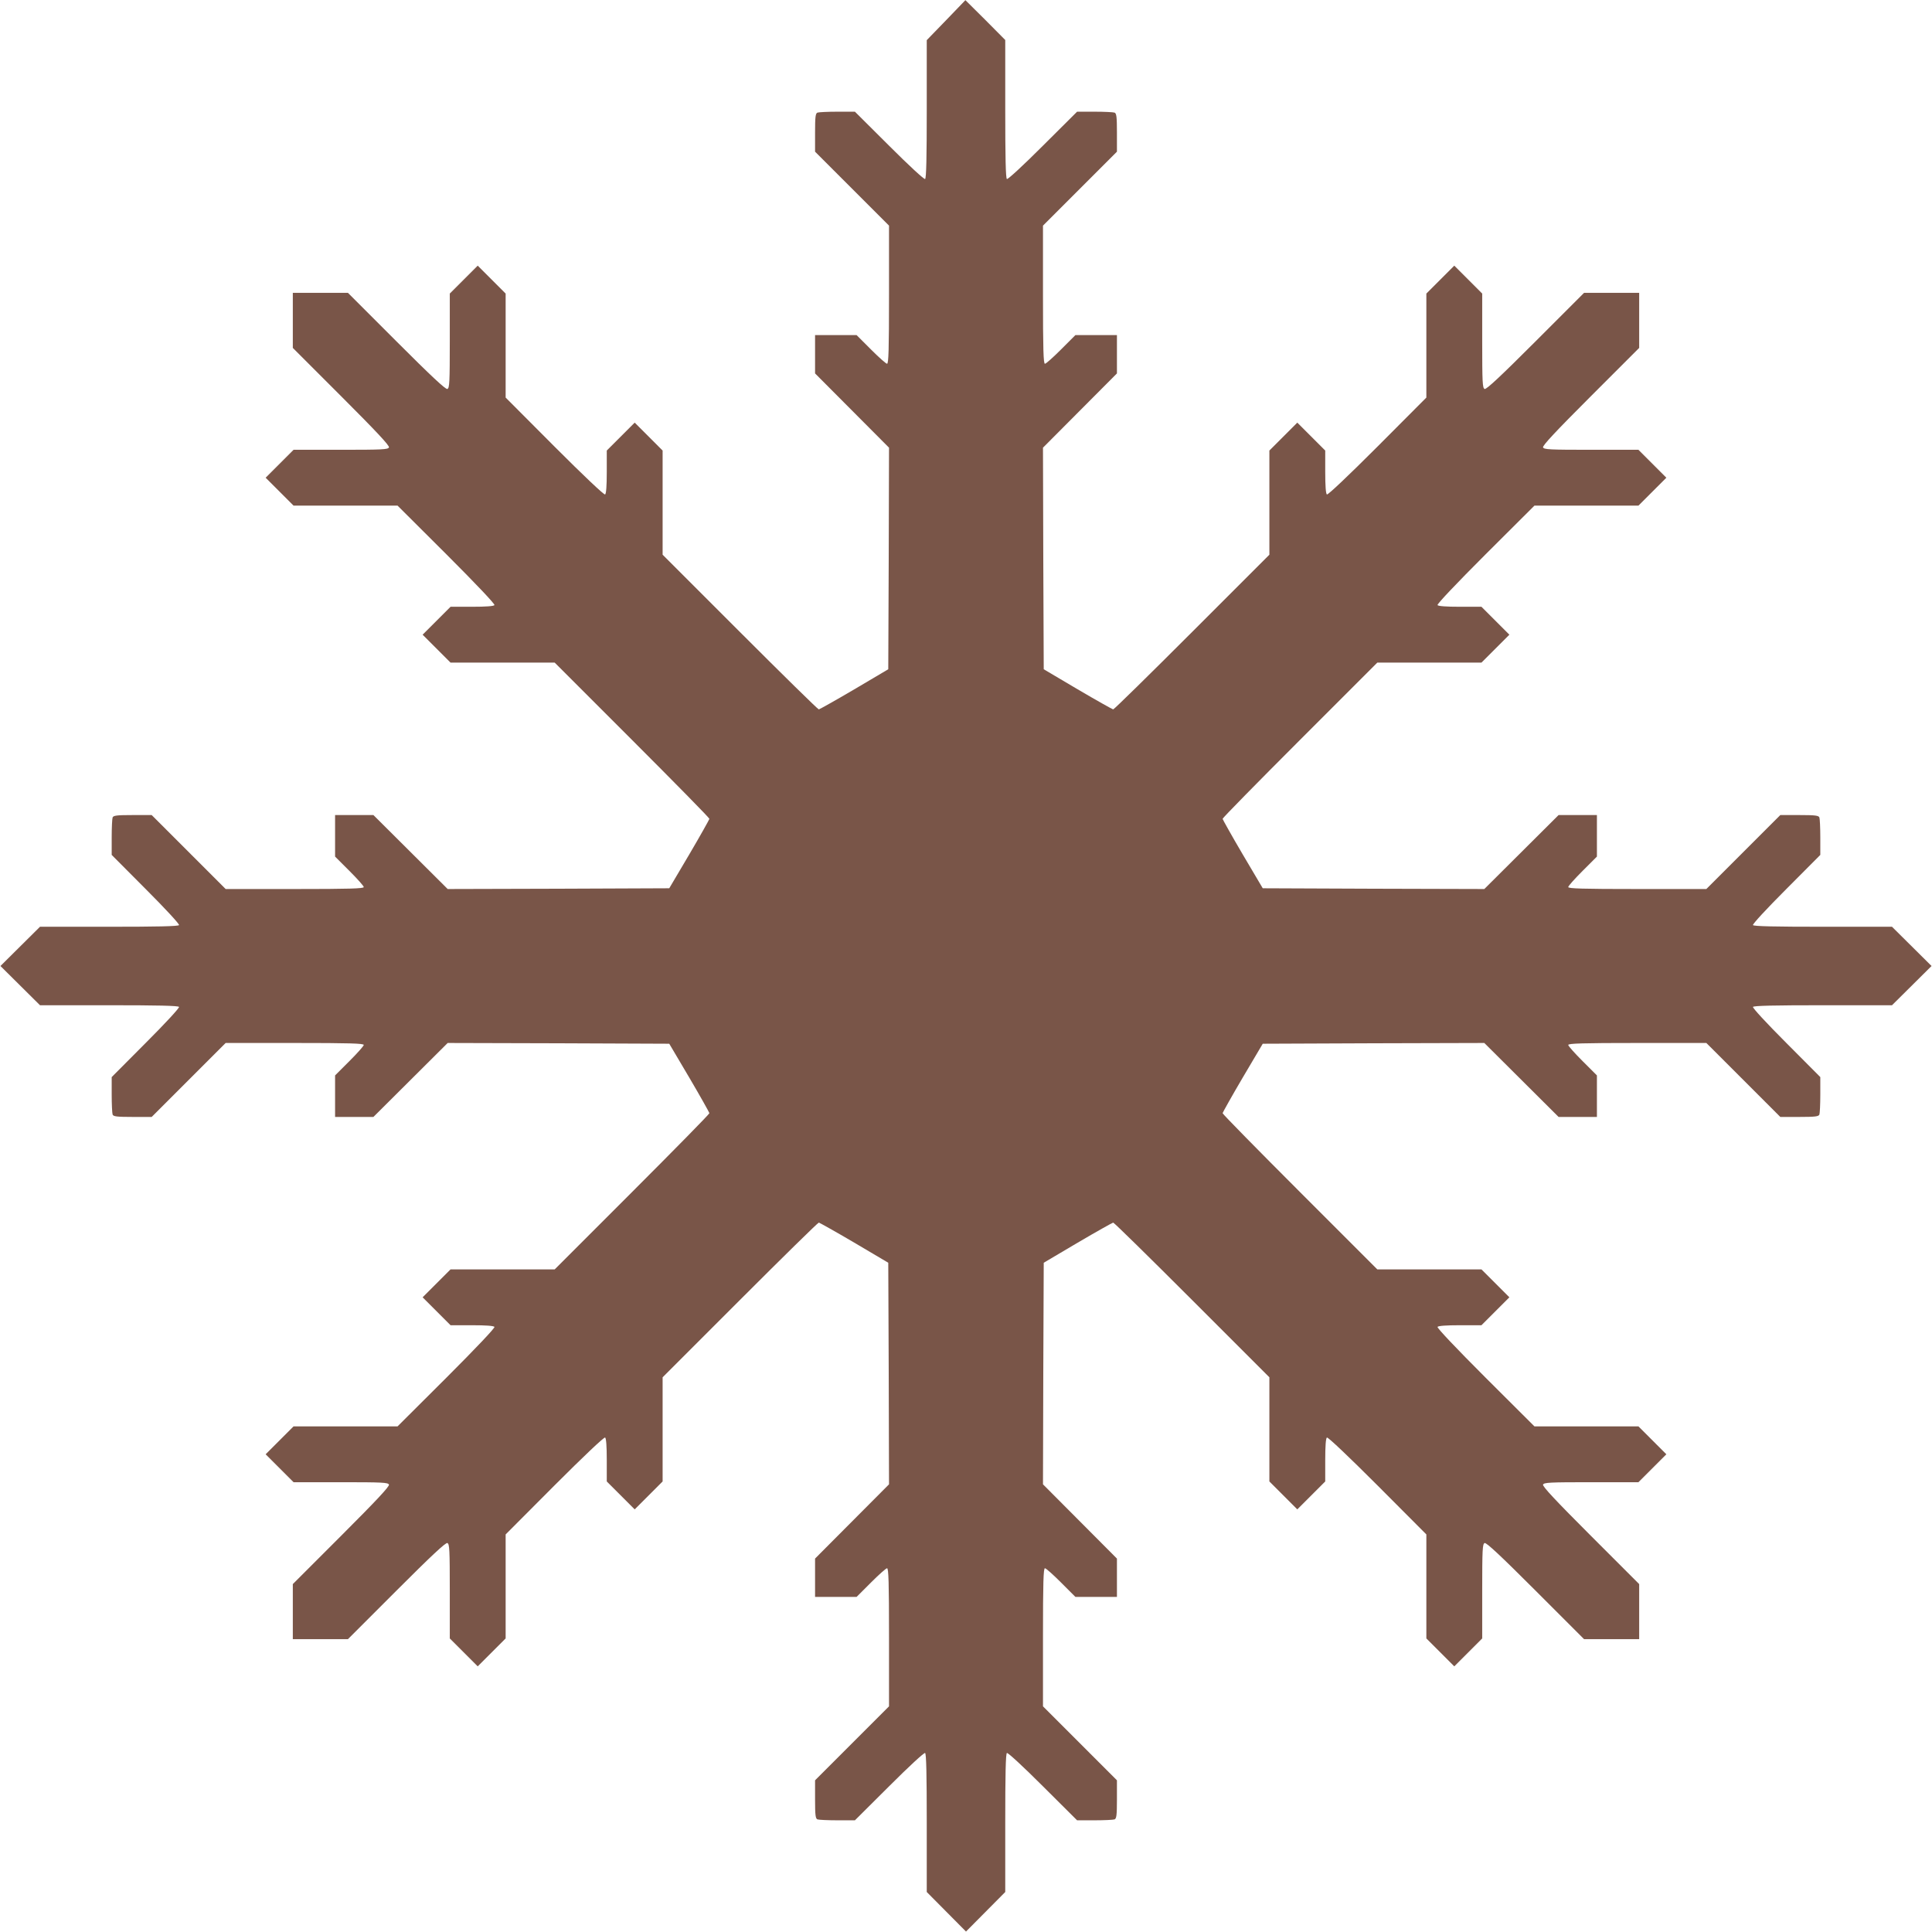
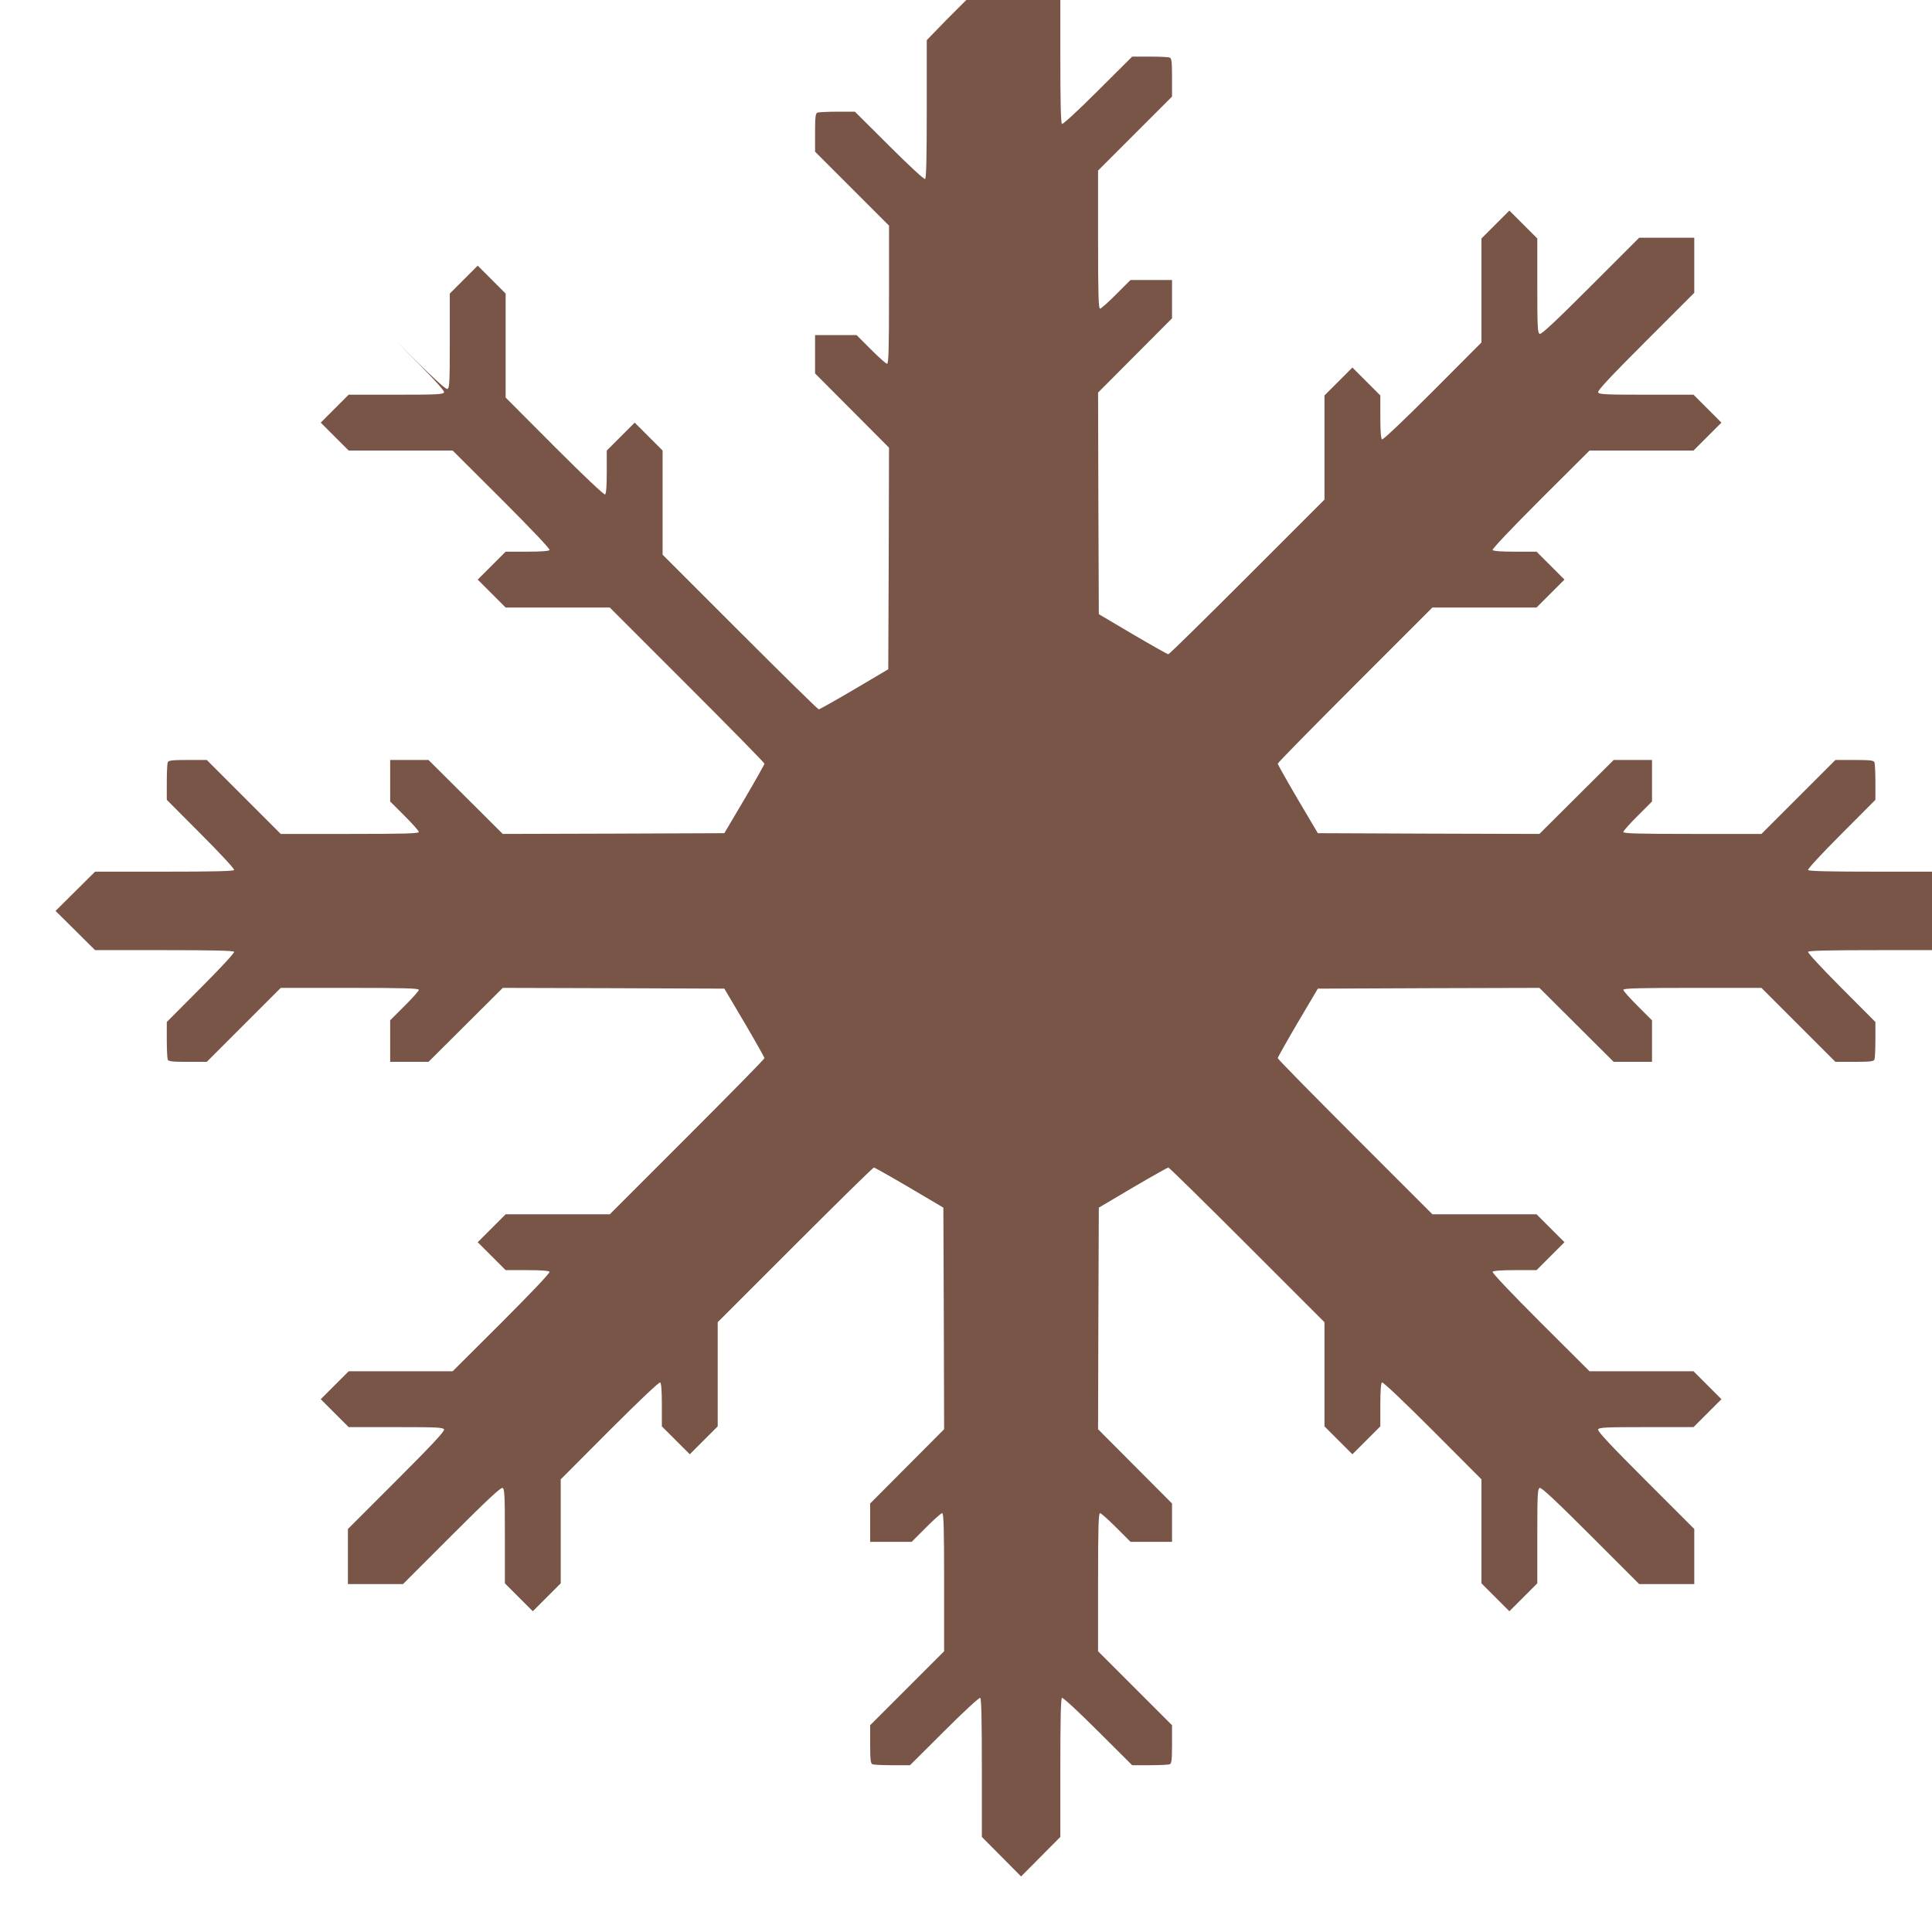
<svg xmlns="http://www.w3.org/2000/svg" version="1.0" width="1280pt" height="1280pt" viewBox="0 0 1280 1280" preserveAspectRatio="xMidYMid meet">
  <g transform="translate(0,1280) scale(0.1,-0.1)" fill="#795548" stroke="none">
-     <path d="M6268 12666 l-128 -132 0 -456 c0 -322 -3 -459 -11 -464 -6 -4 -107 89 -238 220 l-227 226 -116 0 c-64 0 -123 -3 -132 -6 -13 -5 -16 -27 -16 -133 l0 -126 245 -245 245 -245 0 -457 c0 -364 -3 -458 -13 -458 -7 0 -55 43 -107 95 l-95 95 -137 0 -138 0 0 -127 0 -127 245 -246 245 -246 -2 -734 -3 -734 -225 -133 c-124 -73 -230 -132 -235 -133 -6 0 -241 231 -523 513 l-512 512 0 345 0 345 -93 93 -92 92 -93 -93 -92 -92 0 -142 c0 -94 -4 -144 -11 -149 -7 -4 -142 124 -335 317 l-324 325 0 345 0 344 -93 93 -92 92 -93 -93 -92 -92 0 -313 c0 -277 -2 -313 -16 -319 -12 -4 -106 84 -338 316 l-321 321 -183 0 -182 0 0 -182 0 -183 321 -321 c232 -232 320 -326 316 -338 -6 -14 -42 -16 -319 -16 l-313 0 -93 -93 -92 -92 93 -93 92 -92 345 0 344 0 325 -324 c193 -193 321 -328 317 -335 -5 -7 -55 -11 -149 -11 l-142 0 -93 -93 -92 -92 93 -93 92 -92 345 0 345 0 512 -512 c282 -282 513 -517 513 -523 -1 -5 -60 -111 -133 -235 l-133 -225 -734 -3 -734 -2 -246 245 -246 245 -127 0 -127 0 0 -138 0 -137 95 -95 c52 -52 95 -100 95 -107 0 -10 -94 -13 -458 -13 l-457 0 -245 245 -245 245 -126 0 c-106 0 -128 -3 -133 -16 -3 -9 -6 -68 -6 -132 l0 -116 226 -227 c131 -131 224 -232 220 -238 -5 -8 -143 -11 -464 -11 l-457 0 -131 -130 -131 -130 131 -130 131 -130 457 0 c321 0 459 -3 464 -11 4 -6 -89 -107 -220 -238 l-226 -227 0 -116 c0 -64 3 -123 6 -132 5 -13 27 -16 133 -16 l126 0 245 245 245 245 457 0 c364 0 458 -3 458 -13 0 -7 -43 -55 -95 -107 l-95 -95 0 -137 0 -138 127 0 127 0 246 245 246 245 734 -2 734 -3 133 -225 c73 -124 132 -230 133 -235 0 -6 -231 -241 -513 -523 l-512 -512 -345 0 -345 0 -93 -93 -92 -92 93 -93 92 -92 142 0 c94 0 144 -4 149 -11 4 -7 -124 -142 -317 -335 l-325 -324 -345 0 -344 0 -93 -93 -92 -92 93 -93 92 -92 313 0 c277 0 313 -2 319 -16 4 -12 -84 -106 -316 -338 l-321 -321 0 -183 0 -182 182 0 183 0 321 321 c232 232 326 320 338 316 14 -6 16 -42 16 -319 l0 -313 93 -93 92 -92 93 93 92 92 0 345 0 344 324 325 c193 193 328 321 335 317 7 -5 11 -55 11 -149 l0 -142 93 -93 92 -92 93 93 92 92 0 345 0 345 512 512 c282 282 517 513 523 513 5 -1 111 -60 235 -133 l225 -133 3 -734 2 -734 -245 -246 -245 -246 0 -127 0 -127 138 0 137 0 95 95 c52 52 100 95 107 95 10 0 13 -94 13 -458 l0 -457 -245 -245 -245 -245 0 -126 c0 -106 3 -128 16 -133 9 -3 68 -6 132 -6 l116 0 227 226 c131 131 232 224 238 220 8 -5 11 -143 11 -464 l0 -457 130 -131 130 -131 130 131 130 131 0 457 c0 321 3 459 11 464 6 4 107 -89 238 -220 l227 -226 116 0 c64 0 123 3 132 6 13 5 16 27 16 133 l0 126 -245 245 -245 245 0 457 c0 364 3 458 13 458 7 0 55 -43 107 -95 l95 -95 137 0 138 0 0 127 0 127 -245 246 -245 246 2 734 3 734 225 133 c124 73 230 132 235 133 6 0 241 -231 523 -513 l512 -512 0 -345 0 -345 93 -93 92 -92 93 93 92 92 0 142 c0 94 4 144 11 149 7 4 142 -124 335 -317 l324 -325 0 -345 0 -344 93 -93 92 -92 93 93 92 92 0 313 c0 277 2 313 16 319 12 4 106 -84 338 -316 l321 -321 183 0 182 0 0 182 0 183 -321 321 c-232 232 -320 326 -316 338 6 14 42 16 319 16 l313 0 93 93 92 92 -93 93 -92 92 -345 0 -344 0 -325 324 c-193 193 -321 328 -317 335 5 7 55 11 149 11 l142 0 93 93 92 92 -93 93 -92 92 -345 0 -345 0 -512 512 c-282 282 -513 517 -513 523 1 5 60 111 133 235 l133 225 734 3 734 2 246 -245 246 -245 127 0 127 0 0 138 0 137 -95 95 c-52 52 -95 100 -95 107 0 10 94 13 458 13 l457 0 245 -245 245 -245 126 0 c106 0 128 3 133 16 3 9 6 68 6 132 l0 116 -226 227 c-131 131 -224 232 -220 238 5 8 143 11 464 11 l457 0 131 130 131 130 -131 130 -131 130 -457 0 c-321 0 -459 3 -464 11 -4 6 89 107 220 238 l226 227 0 116 c0 64 -3 123 -6 132 -5 13 -27 16 -133 16 l-126 0 -245 -245 -245 -245 -457 0 c-364 0 -458 3 -458 13 0 7 43 55 95 107 l95 95 0 137 0 138 -127 0 -127 0 -246 -245 -246 -245 -734 2 -734 3 -133 225 c-73 124 -132 230 -133 235 0 6 231 241 513 523 l512 512 345 0 345 0 93 93 92 92 -93 93 -92 92 -142 0 c-94 0 -144 4 -149 11 -4 7 124 142 317 335 l325 324 345 0 344 0 93 93 92 92 -93 93 -92 92 -313 0 c-277 0 -313 2 -319 16 -4 12 84 106 316 338 l321 321 0 183 0 182 -182 0 -183 0 -321 -321 c-232 -232 -326 -320 -338 -316 -14 6 -16 42 -16 319 l0 313 -93 93 -92 92 -93 -93 -92 -92 0 -345 0 -344 -324 -325 c-193 -193 -328 -321 -335 -317 -7 5 -11 55 -11 149 l0 142 -93 93 -92 92 -93 -93 -92 -92 0 -345 0 -345 -512 -512 c-282 -282 -517 -513 -523 -513 -5 1 -111 60 -235 133 l-225 133 -3 734 -2 734 245 246 245 246 0 127 0 127 -138 0 -137 0 -95 -95 c-52 -52 -100 -95 -107 -95 -10 0 -13 94 -13 458 l0 457 245 245 245 245 0 126 c0 106 -3 128 -16 133 -9 3 -68 6 -132 6 l-116 0 -227 -226 c-131 -131 -232 -224 -238 -220 -8 5 -11 143 -11 464 l0 457 -132 133 c-72 72 -132 131 -132 131 -1 -1 -58 -61 -128 -133z" />
+     <path d="M6268 12666 l-128 -132 0 -456 c0 -322 -3 -459 -11 -464 -6 -4 -107 89 -238 220 l-227 226 -116 0 c-64 0 -123 -3 -132 -6 -13 -5 -16 -27 -16 -133 l0 -126 245 -245 245 -245 0 -457 c0 -364 -3 -458 -13 -458 -7 0 -55 43 -107 95 l-95 95 -137 0 -138 0 0 -127 0 -127 245 -246 245 -246 -2 -734 -3 -734 -225 -133 c-124 -73 -230 -132 -235 -133 -6 0 -241 231 -523 513 l-512 512 0 345 0 345 -93 93 -92 92 -93 -93 -92 -92 0 -142 c0 -94 -4 -144 -11 -149 -7 -4 -142 124 -335 317 l-324 325 0 345 0 344 -93 93 -92 92 -93 -93 -92 -92 0 -313 c0 -277 -2 -313 -16 -319 -12 -4 -106 84 -338 316 c232 -232 320 -326 316 -338 -6 -14 -42 -16 -319 -16 l-313 0 -93 -93 -92 -92 93 -93 92 -92 345 0 344 0 325 -324 c193 -193 321 -328 317 -335 -5 -7 -55 -11 -149 -11 l-142 0 -93 -93 -92 -92 93 -93 92 -92 345 0 345 0 512 -512 c282 -282 513 -517 513 -523 -1 -5 -60 -111 -133 -235 l-133 -225 -734 -3 -734 -2 -246 245 -246 245 -127 0 -127 0 0 -138 0 -137 95 -95 c52 -52 95 -100 95 -107 0 -10 -94 -13 -458 -13 l-457 0 -245 245 -245 245 -126 0 c-106 0 -128 -3 -133 -16 -3 -9 -6 -68 -6 -132 l0 -116 226 -227 c131 -131 224 -232 220 -238 -5 -8 -143 -11 -464 -11 l-457 0 -131 -130 -131 -130 131 -130 131 -130 457 0 c321 0 459 -3 464 -11 4 -6 -89 -107 -220 -238 l-226 -227 0 -116 c0 -64 3 -123 6 -132 5 -13 27 -16 133 -16 l126 0 245 245 245 245 457 0 c364 0 458 -3 458 -13 0 -7 -43 -55 -95 -107 l-95 -95 0 -137 0 -138 127 0 127 0 246 245 246 245 734 -2 734 -3 133 -225 c73 -124 132 -230 133 -235 0 -6 -231 -241 -513 -523 l-512 -512 -345 0 -345 0 -93 -93 -92 -92 93 -93 92 -92 142 0 c94 0 144 -4 149 -11 4 -7 -124 -142 -317 -335 l-325 -324 -345 0 -344 0 -93 -93 -92 -92 93 -93 92 -92 313 0 c277 0 313 -2 319 -16 4 -12 -84 -106 -316 -338 l-321 -321 0 -183 0 -182 182 0 183 0 321 321 c232 232 326 320 338 316 14 -6 16 -42 16 -319 l0 -313 93 -93 92 -92 93 93 92 92 0 345 0 344 324 325 c193 193 328 321 335 317 7 -5 11 -55 11 -149 l0 -142 93 -93 92 -92 93 93 92 92 0 345 0 345 512 512 c282 282 517 513 523 513 5 -1 111 -60 235 -133 l225 -133 3 -734 2 -734 -245 -246 -245 -246 0 -127 0 -127 138 0 137 0 95 95 c52 52 100 95 107 95 10 0 13 -94 13 -458 l0 -457 -245 -245 -245 -245 0 -126 c0 -106 3 -128 16 -133 9 -3 68 -6 132 -6 l116 0 227 226 c131 131 232 224 238 220 8 -5 11 -143 11 -464 l0 -457 130 -131 130 -131 130 131 130 131 0 457 c0 321 3 459 11 464 6 4 107 -89 238 -220 l227 -226 116 0 c64 0 123 3 132 6 13 5 16 27 16 133 l0 126 -245 245 -245 245 0 457 c0 364 3 458 13 458 7 0 55 -43 107 -95 l95 -95 137 0 138 0 0 127 0 127 -245 246 -245 246 2 734 3 734 225 133 c124 73 230 132 235 133 6 0 241 -231 523 -513 l512 -512 0 -345 0 -345 93 -93 92 -92 93 93 92 92 0 142 c0 94 4 144 11 149 7 4 142 -124 335 -317 l324 -325 0 -345 0 -344 93 -93 92 -92 93 93 92 92 0 313 c0 277 2 313 16 319 12 4 106 -84 338 -316 l321 -321 183 0 182 0 0 182 0 183 -321 321 c-232 232 -320 326 -316 338 6 14 42 16 319 16 l313 0 93 93 92 92 -93 93 -92 92 -345 0 -344 0 -325 324 c-193 193 -321 328 -317 335 5 7 55 11 149 11 l142 0 93 93 92 92 -93 93 -92 92 -345 0 -345 0 -512 512 c-282 282 -513 517 -513 523 1 5 60 111 133 235 l133 225 734 3 734 2 246 -245 246 -245 127 0 127 0 0 138 0 137 -95 95 c-52 52 -95 100 -95 107 0 10 94 13 458 13 l457 0 245 -245 245 -245 126 0 c106 0 128 3 133 16 3 9 6 68 6 132 l0 116 -226 227 c-131 131 -224 232 -220 238 5 8 143 11 464 11 l457 0 131 130 131 130 -131 130 -131 130 -457 0 c-321 0 -459 3 -464 11 -4 6 89 107 220 238 l226 227 0 116 c0 64 -3 123 -6 132 -5 13 -27 16 -133 16 l-126 0 -245 -245 -245 -245 -457 0 c-364 0 -458 3 -458 13 0 7 43 55 95 107 l95 95 0 137 0 138 -127 0 -127 0 -246 -245 -246 -245 -734 2 -734 3 -133 225 c-73 124 -132 230 -133 235 0 6 231 241 513 523 l512 512 345 0 345 0 93 93 92 92 -93 93 -92 92 -142 0 c-94 0 -144 4 -149 11 -4 7 124 142 317 335 l325 324 345 0 344 0 93 93 92 92 -93 93 -92 92 -313 0 c-277 0 -313 2 -319 16 -4 12 84 106 316 338 l321 321 0 183 0 182 -182 0 -183 0 -321 -321 c-232 -232 -326 -320 -338 -316 -14 6 -16 42 -16 319 l0 313 -93 93 -92 92 -93 -93 -92 -92 0 -345 0 -344 -324 -325 c-193 -193 -328 -321 -335 -317 -7 5 -11 55 -11 149 l0 142 -93 93 -92 92 -93 -93 -92 -92 0 -345 0 -345 -512 -512 c-282 -282 -517 -513 -523 -513 -5 1 -111 60 -235 133 l-225 133 -3 734 -2 734 245 246 245 246 0 127 0 127 -138 0 -137 0 -95 -95 c-52 -52 -100 -95 -107 -95 -10 0 -13 94 -13 458 l0 457 245 245 245 245 0 126 c0 106 -3 128 -16 133 -9 3 -68 6 -132 6 l-116 0 -227 -226 c-131 -131 -232 -224 -238 -220 -8 5 -11 143 -11 464 l0 457 -132 133 c-72 72 -132 131 -132 131 -1 -1 -58 -61 -128 -133z" />
  </g>
</svg>